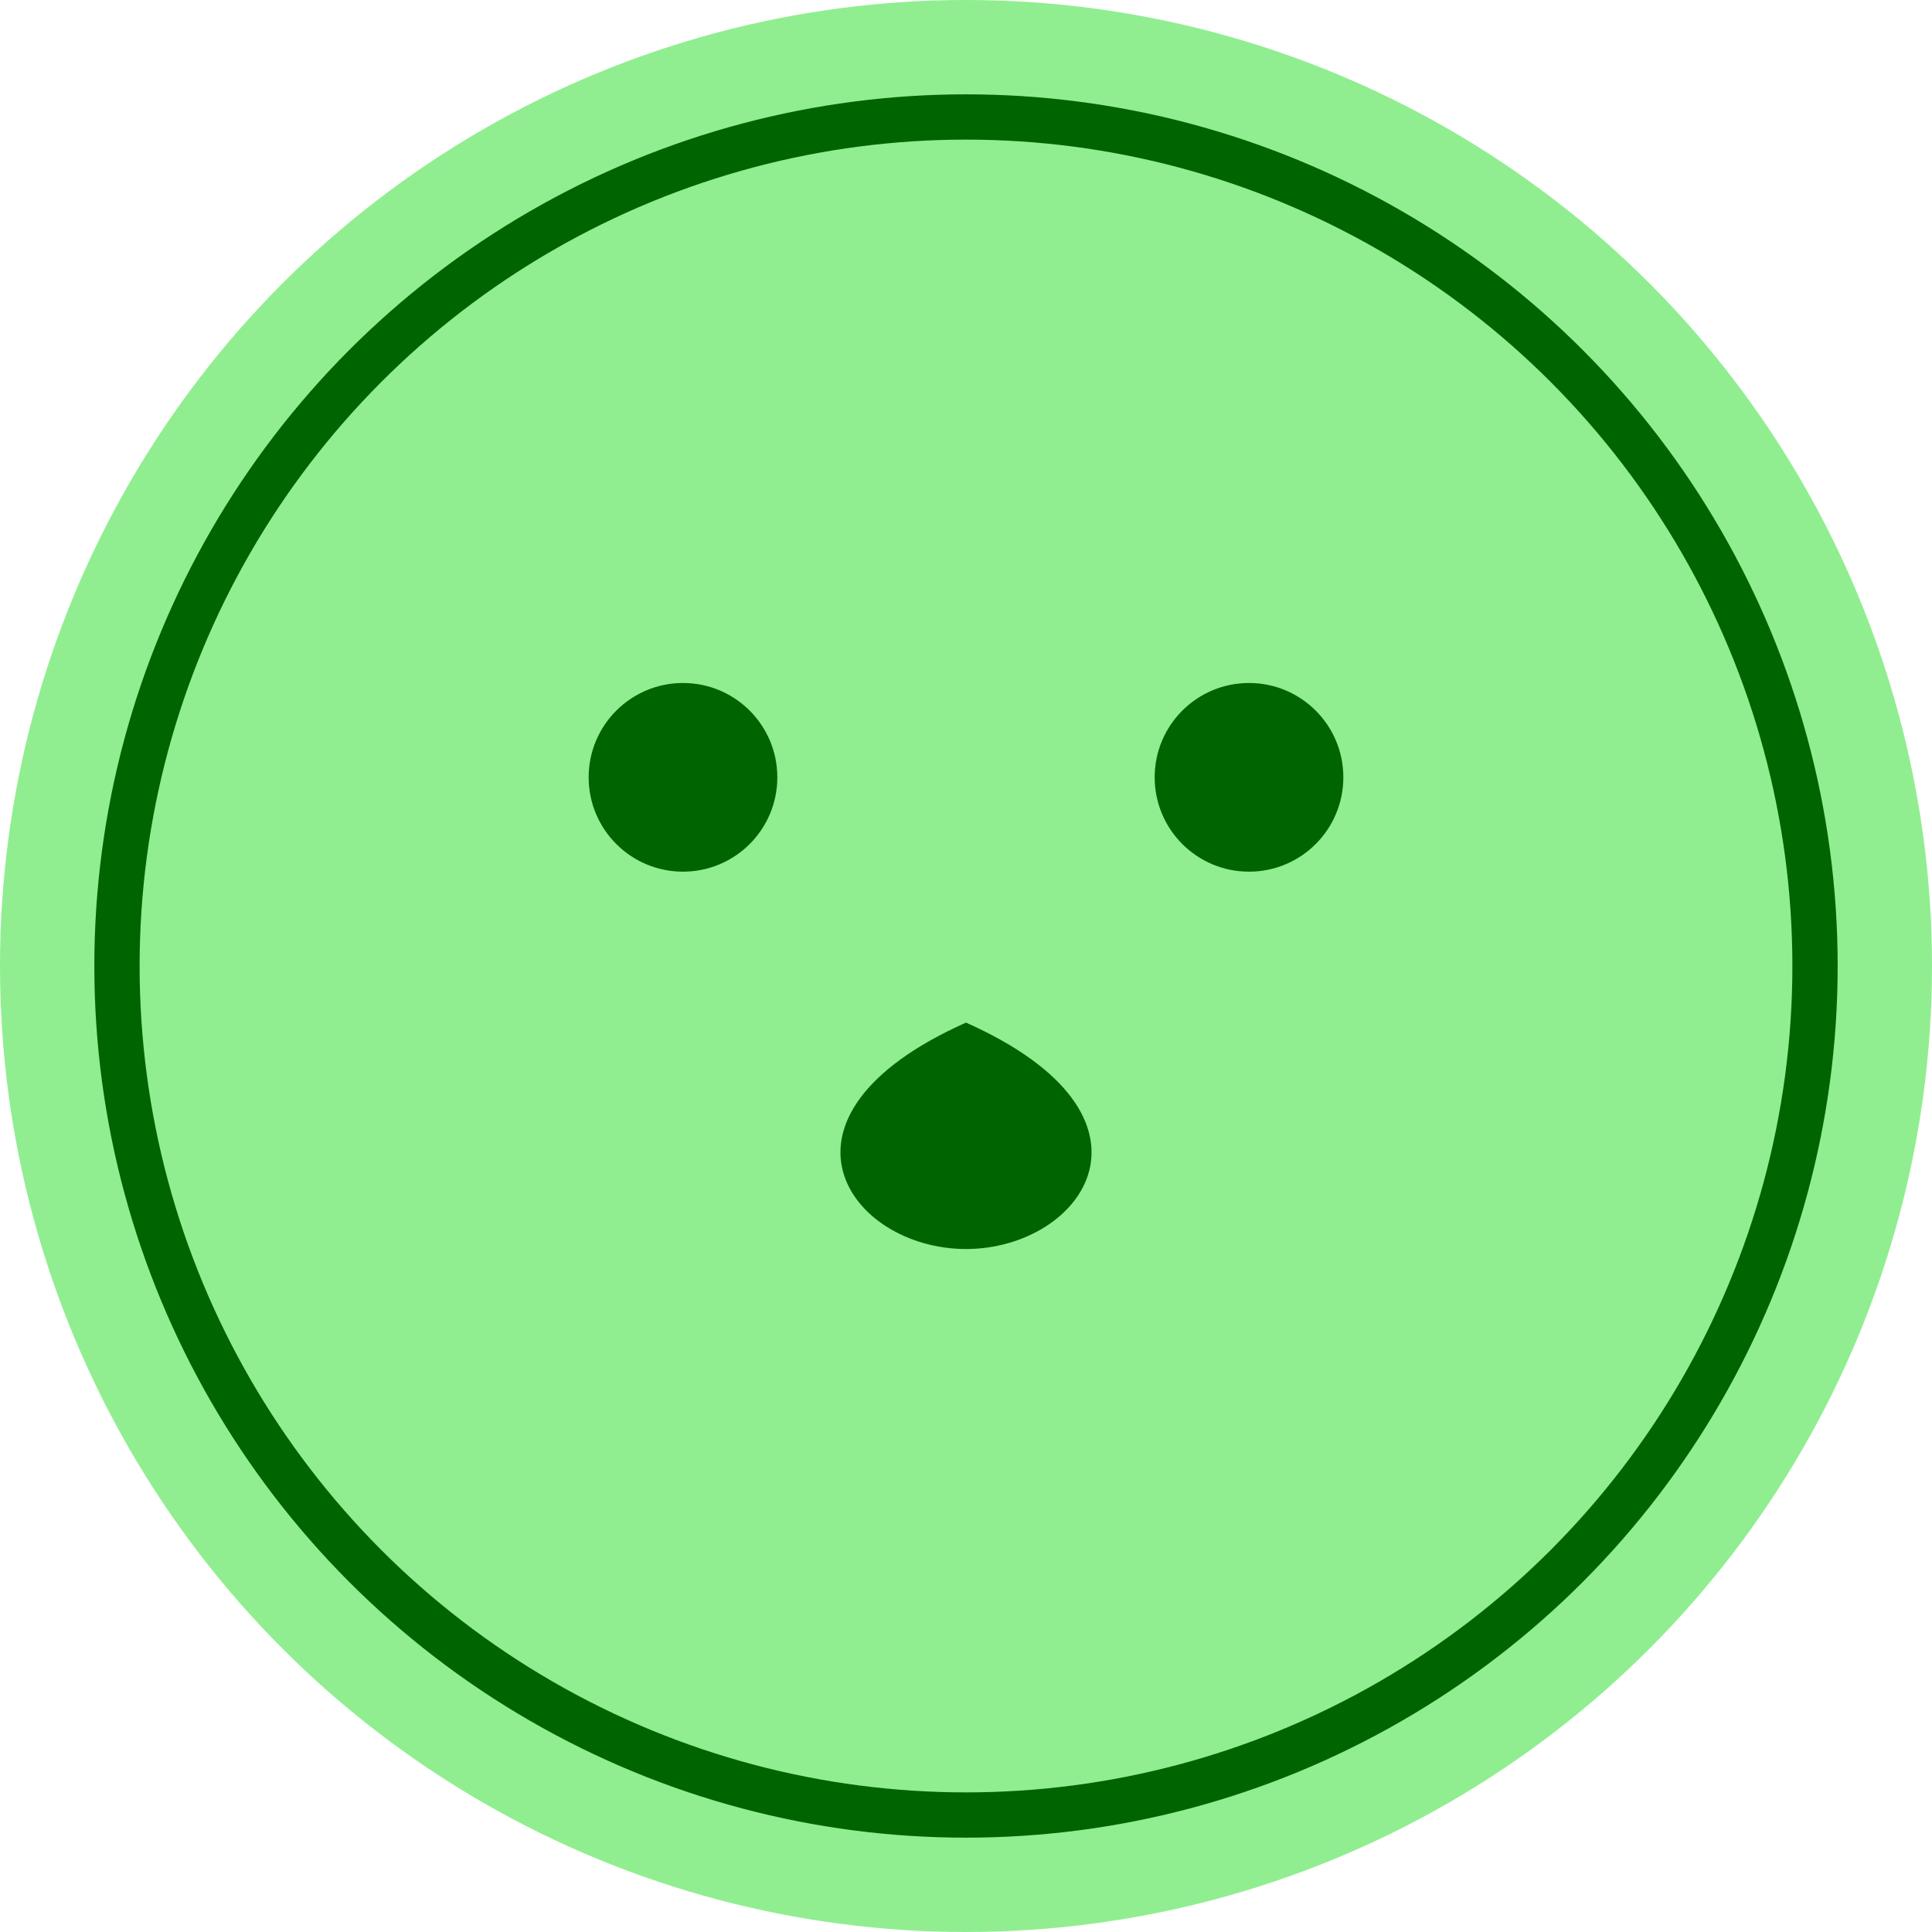
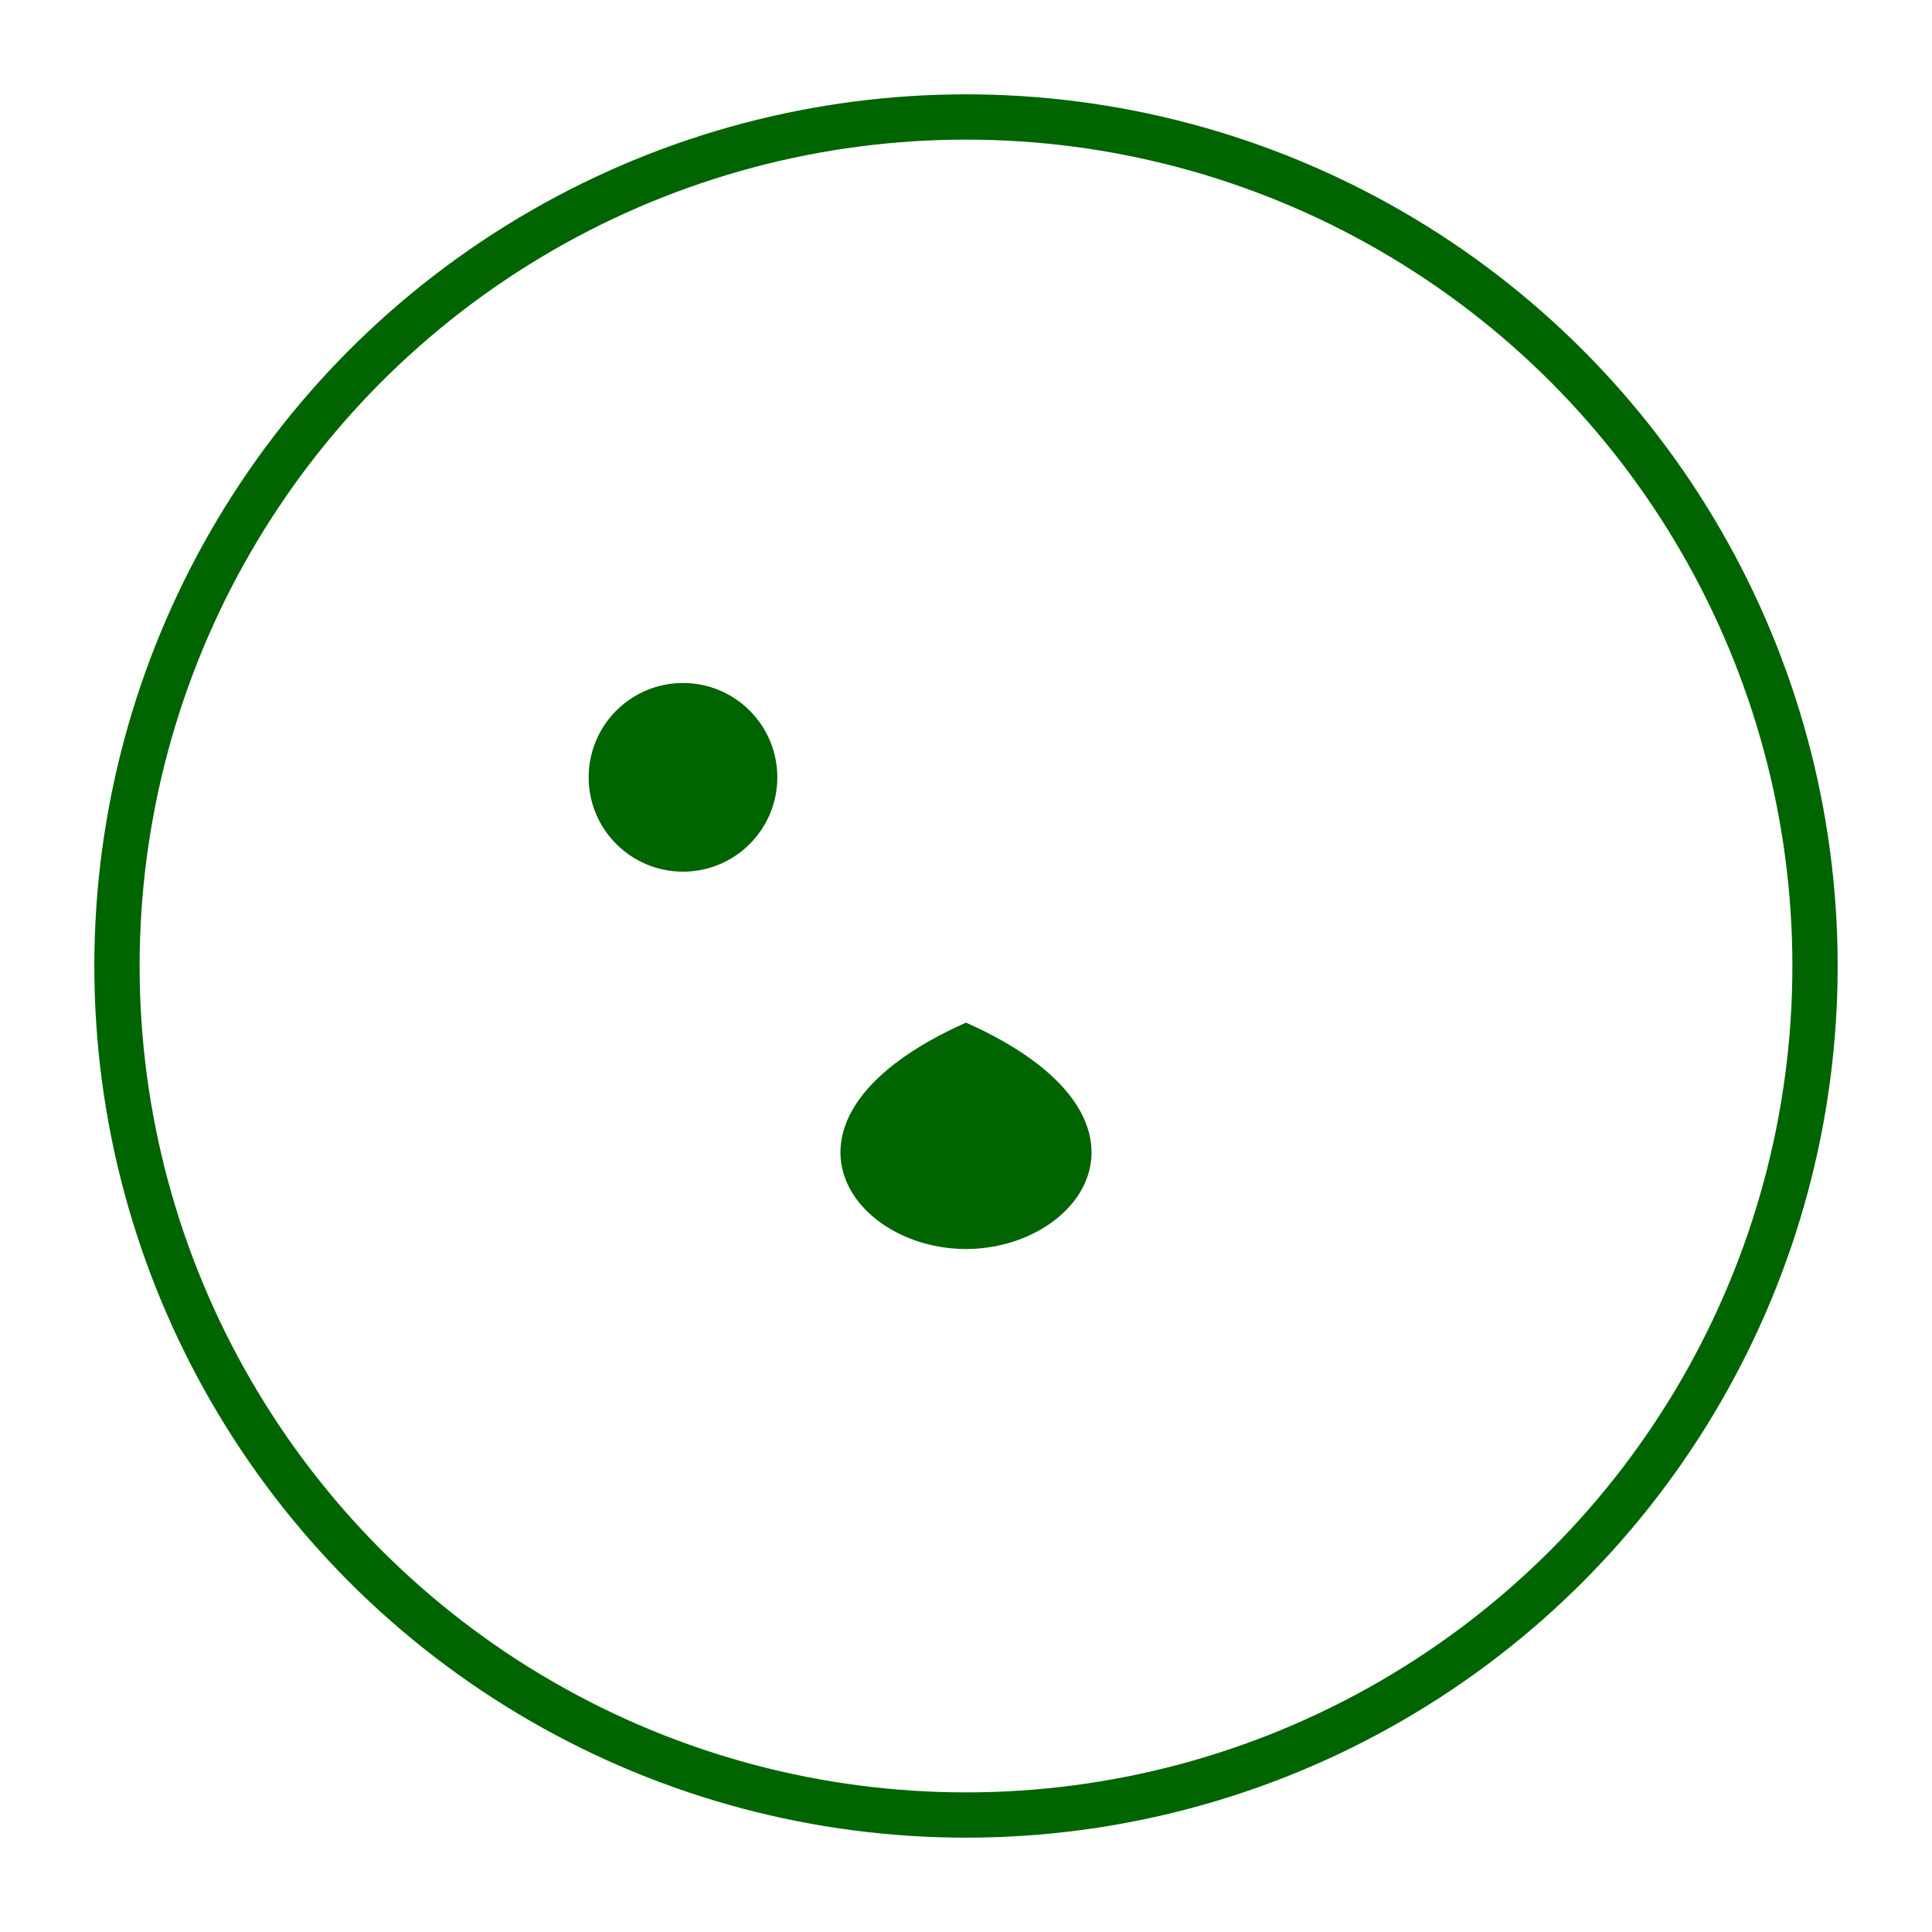
<svg xmlns="http://www.w3.org/2000/svg" viewBox="0 0 1024 1024">
-   <circle cx="512" cy="512" r="512" fill="lightgreen" />
  <circle cx="362" cy="412" r="50" fill="darkgreen" />
-   <circle cx="662" cy="412" r="50" fill="darkgreen" />
-   <path d="M512 662 C 450 662, 400 592, 512 542 C 624 592, 574 662, 512 662 Z" fill="darkgreen" />
+   <path d="M512 662 C 450 662, 400 592, 512 542 C 624 592, 574 662, 512 662 " fill="darkgreen" />
  <circle cx="512" cy="512" r="450" fill="none" stroke="darkgreen" stroke-width="24" />
</svg>